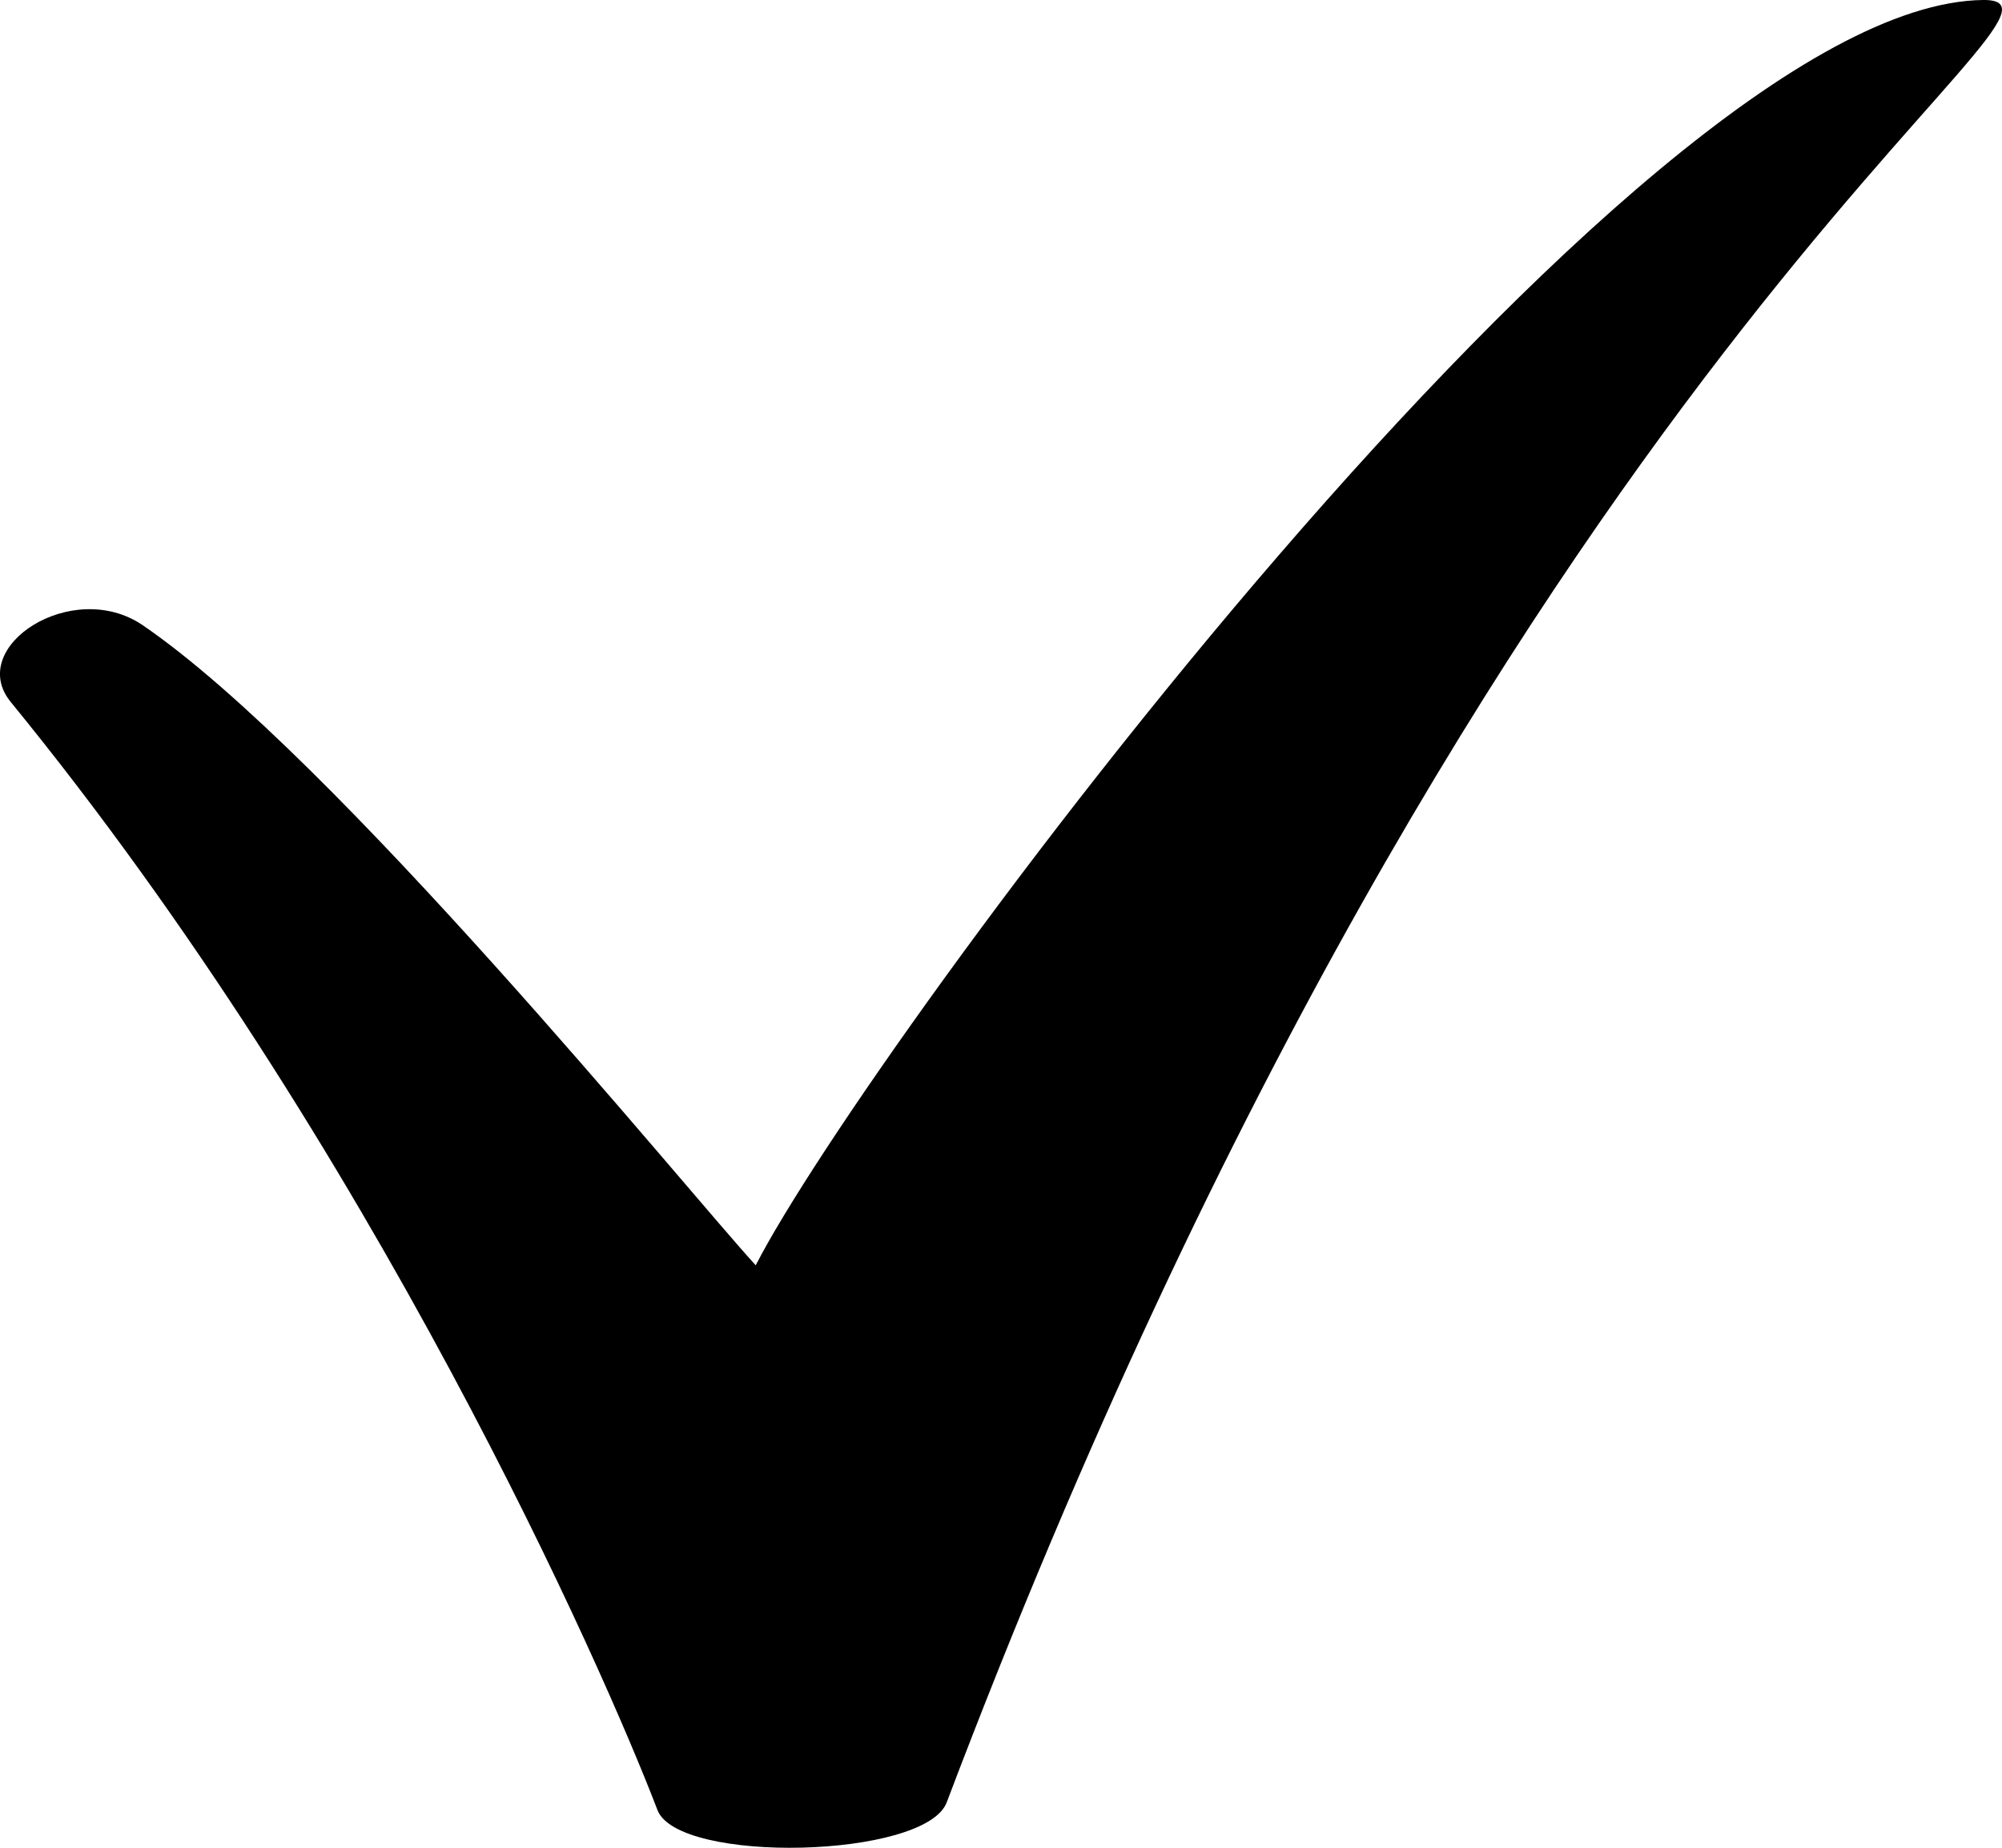
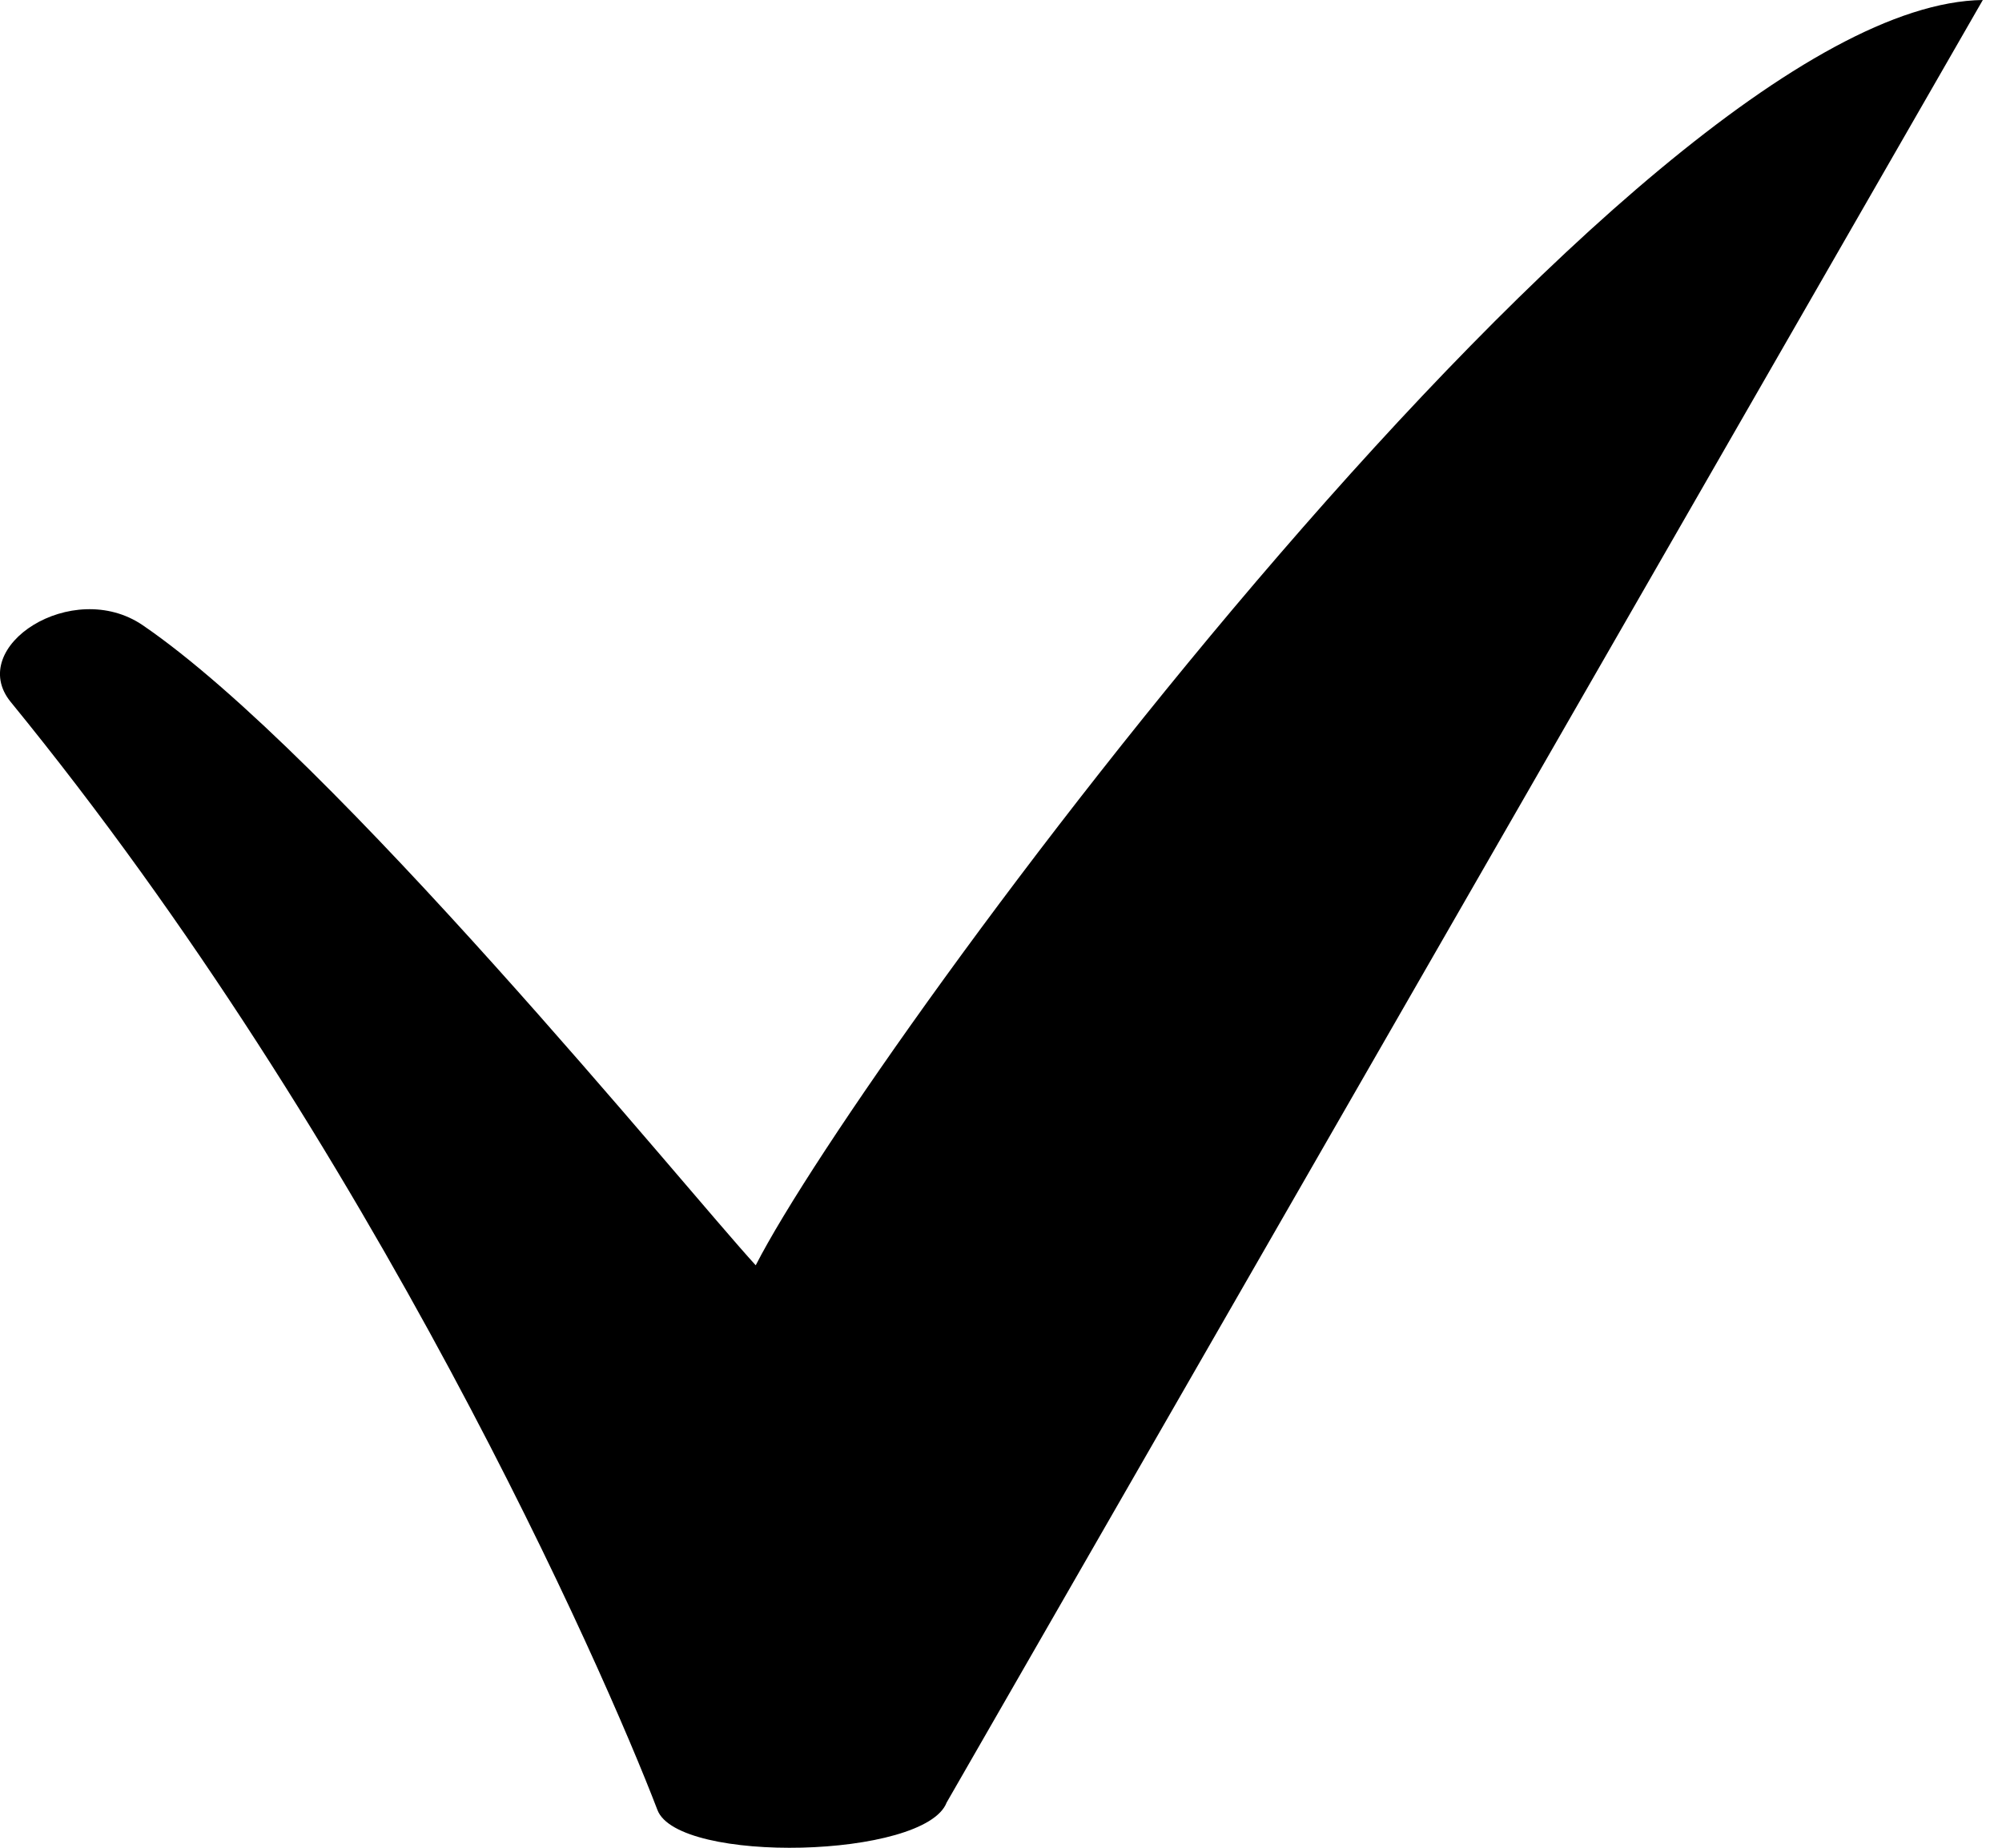
<svg xmlns="http://www.w3.org/2000/svg" preserveAspectRatio="xMidYMid meet" data-bbox="-0.004 0 21.389 19.744" viewBox="-0.004 0 21.389 19.744" data-type="shape" aria-hidden="true">
  <g>
-     <path d="M21.18 0C17.46.05 9.24 11.23 8.07 13.52c-.76-.83-4.5-5.44-6.55-6.84-.75-.51-1.89.23-1.41.82 3.88 4.75 6.34 10.35 6.91 11.84.22.58 2.86.52 3.09-.08C16.02 3.66 22.64-.02 21.18 0Z" />
+     <path d="M21.18 0C17.46.05 9.24 11.23 8.07 13.52c-.76-.83-4.5-5.44-6.55-6.84-.75-.51-1.89.23-1.41.82 3.88 4.75 6.34 10.35 6.91 11.84.22.58 2.86.52 3.09-.08Z" />
  </g>
</svg>